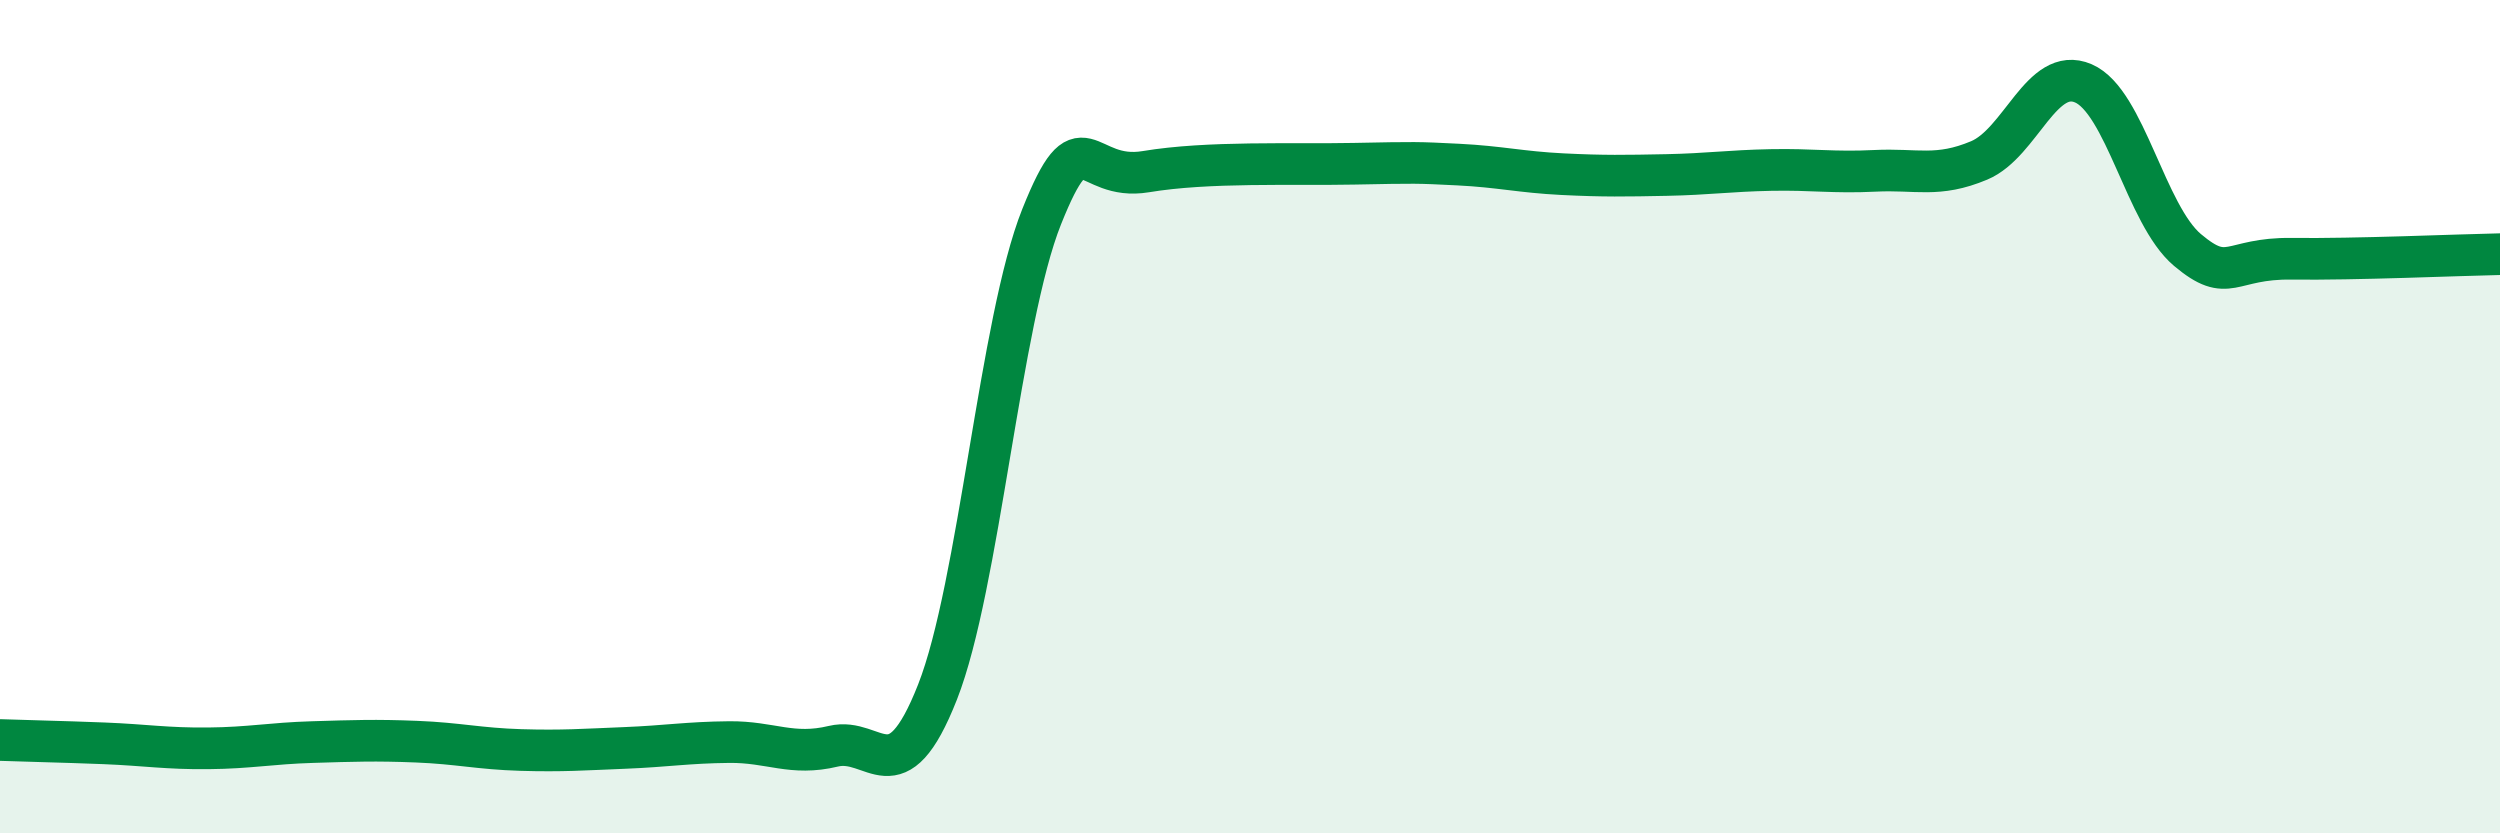
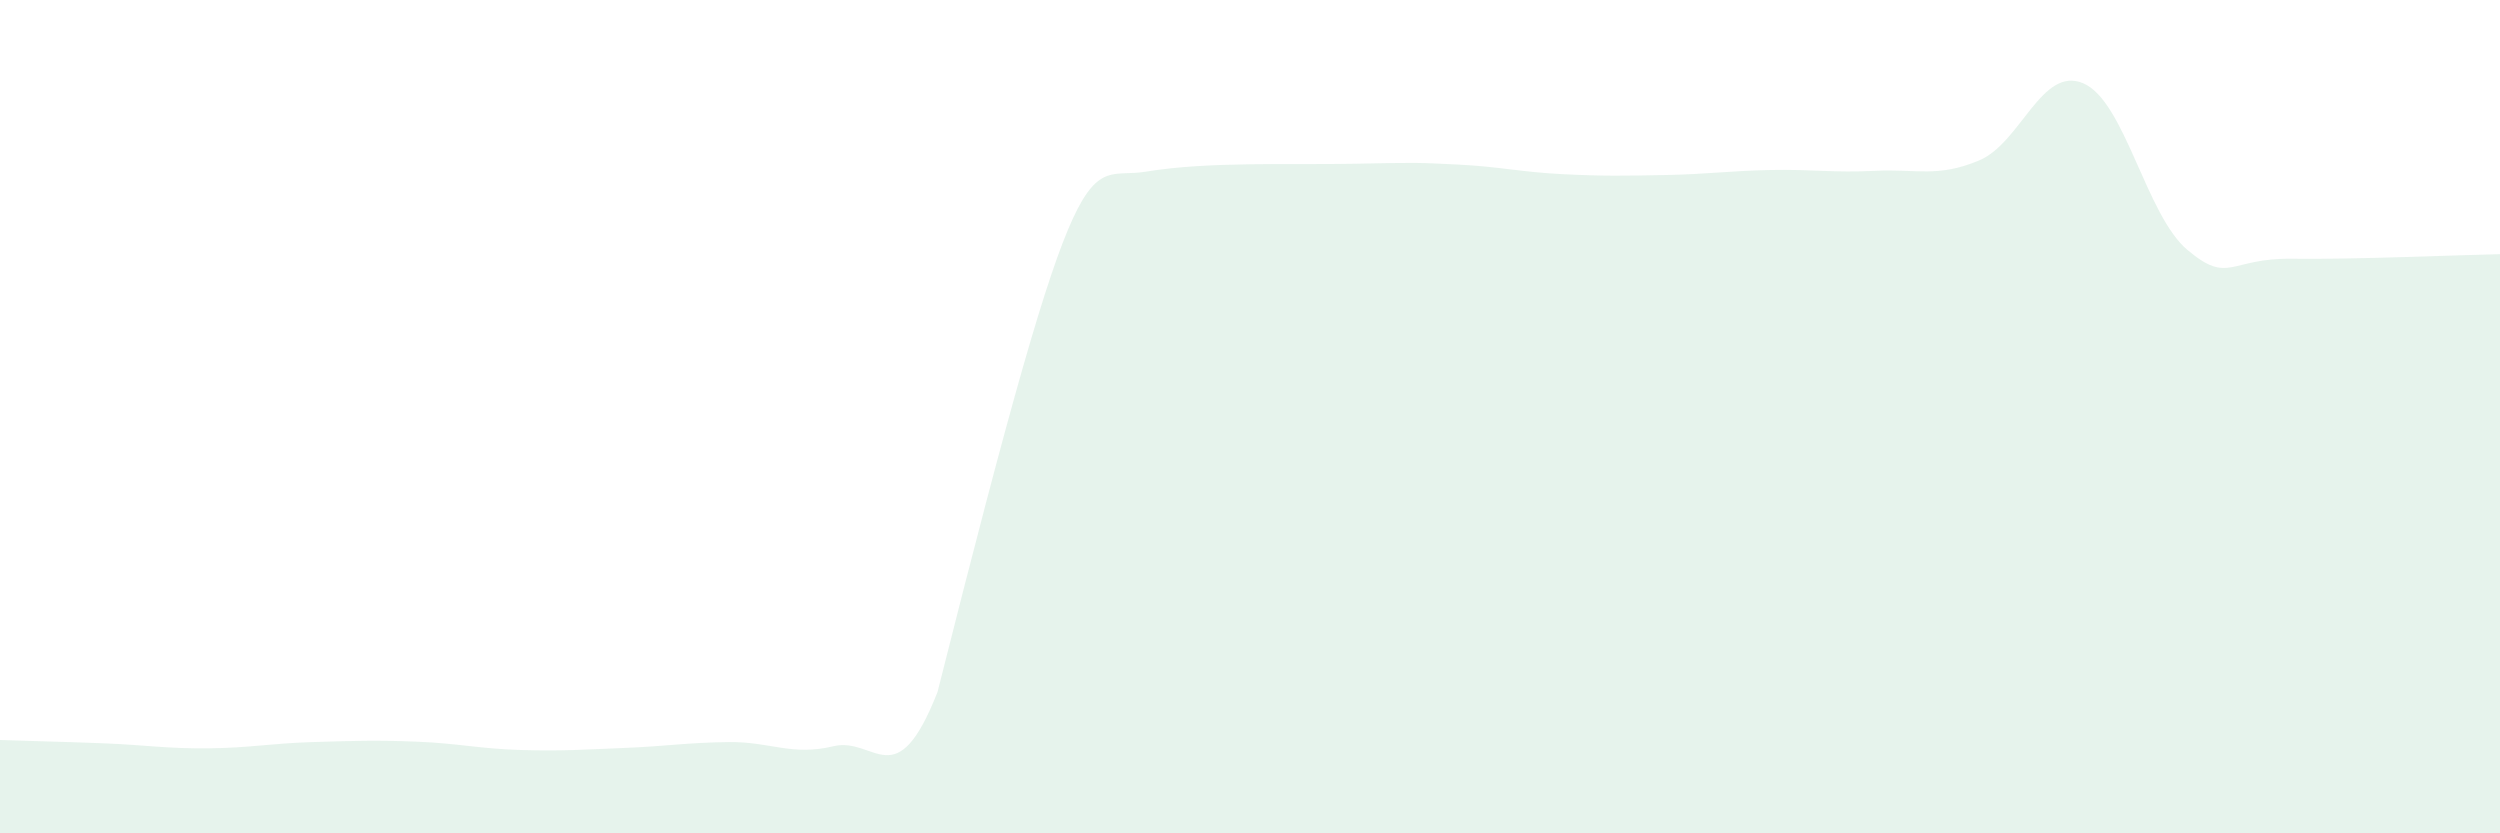
<svg xmlns="http://www.w3.org/2000/svg" width="60" height="20" viewBox="0 0 60 20">
-   <path d="M 0,17.76 C 0.5,17.78 1.5,17.8 2.5,17.84 C 3.5,17.88 4,17.97 5,17.96 C 6,17.95 6.5,17.84 7.5,17.81 C 8.5,17.78 9,17.76 10,17.8 C 11,17.84 11.5,17.97 12.5,18 C 13.5,18.03 14,17.99 15,17.95 C 16,17.91 16.5,17.82 17.5,17.81 C 18.5,17.8 19,18.15 20,17.91 C 21,17.67 21.5,19.15 22.5,16.61 C 23.5,14.07 24,7.7 25,5.2 C 26,2.7 26,4.37 27.5,4.12 C 29,3.87 31,3.96 32.5,3.93 C 34,3.9 34,3.9 35,3.95 C 36,4 36.5,4.13 37.5,4.18 C 38.5,4.23 39,4.22 40,4.2 C 41,4.18 41.5,4.1 42.5,4.08 C 43.5,4.06 44,4.15 45,4.1 C 46,4.05 46.5,4.27 47.5,3.85 C 48.5,3.43 49,1.57 50,2 C 51,2.43 51.5,5.16 52.5,6 C 53.5,6.84 53.5,6.19 55,6.21 C 56.5,6.23 59,6.12 60,6.1L60 20L0 20Z" fill="#008740" opacity="0.1" stroke-linecap="round" stroke-linejoin="round" />
-   <path d="M 0,17.76 C 0.5,17.78 1.5,17.8 2.5,17.84 C 3.5,17.88 4,17.97 5,17.96 C 6,17.95 6.5,17.84 7.5,17.81 C 8.5,17.78 9,17.76 10,17.8 C 11,17.84 11.5,17.97 12.5,18 C 13.5,18.03 14,17.99 15,17.95 C 16,17.91 16.5,17.82 17.5,17.81 C 18.5,17.8 19,18.15 20,17.91 C 21,17.67 21.5,19.15 22.5,16.61 C 23.5,14.07 24,7.7 25,5.2 C 26,2.7 26,4.37 27.5,4.12 C 29,3.87 31,3.96 32.5,3.93 C 34,3.9 34,3.9 35,3.95 C 36,4 36.5,4.13 37.5,4.18 C 38.5,4.23 39,4.22 40,4.2 C 41,4.18 41.5,4.1 42.5,4.08 C 43.5,4.06 44,4.15 45,4.1 C 46,4.05 46.5,4.27 47.5,3.85 C 48.5,3.43 49,1.57 50,2 C 51,2.43 51.5,5.16 52.5,6 C 53.5,6.84 53.5,6.19 55,6.21 C 56.5,6.23 59,6.12 60,6.1" stroke="#008740" stroke-width="1" fill="none" stroke-linecap="round" stroke-linejoin="round" />
+   <path d="M 0,17.76 C 0.5,17.78 1.5,17.8 2.5,17.84 C 3.5,17.88 4,17.97 5,17.96 C 6,17.95 6.5,17.84 7.5,17.81 C 8.5,17.78 9,17.76 10,17.8 C 11,17.84 11.5,17.97 12.5,18 C 13.5,18.03 14,17.99 15,17.95 C 16,17.91 16.5,17.82 17.5,17.81 C 18.5,17.8 19,18.15 20,17.91 C 21,17.67 21.5,19.15 22.5,16.61 C 26,2.7 26,4.37 27.5,4.12 C 29,3.87 31,3.96 32.5,3.93 C 34,3.9 34,3.9 35,3.95 C 36,4 36.5,4.13 37.5,4.18 C 38.5,4.23 39,4.22 40,4.2 C 41,4.18 41.5,4.1 42.5,4.08 C 43.5,4.06 44,4.15 45,4.1 C 46,4.05 46.5,4.27 47.5,3.85 C 48.5,3.43 49,1.57 50,2 C 51,2.43 51.5,5.16 52.5,6 C 53.5,6.84 53.5,6.19 55,6.21 C 56.5,6.23 59,6.12 60,6.1L60 20L0 20Z" fill="#008740" opacity="0.1" stroke-linecap="round" stroke-linejoin="round" />
</svg>